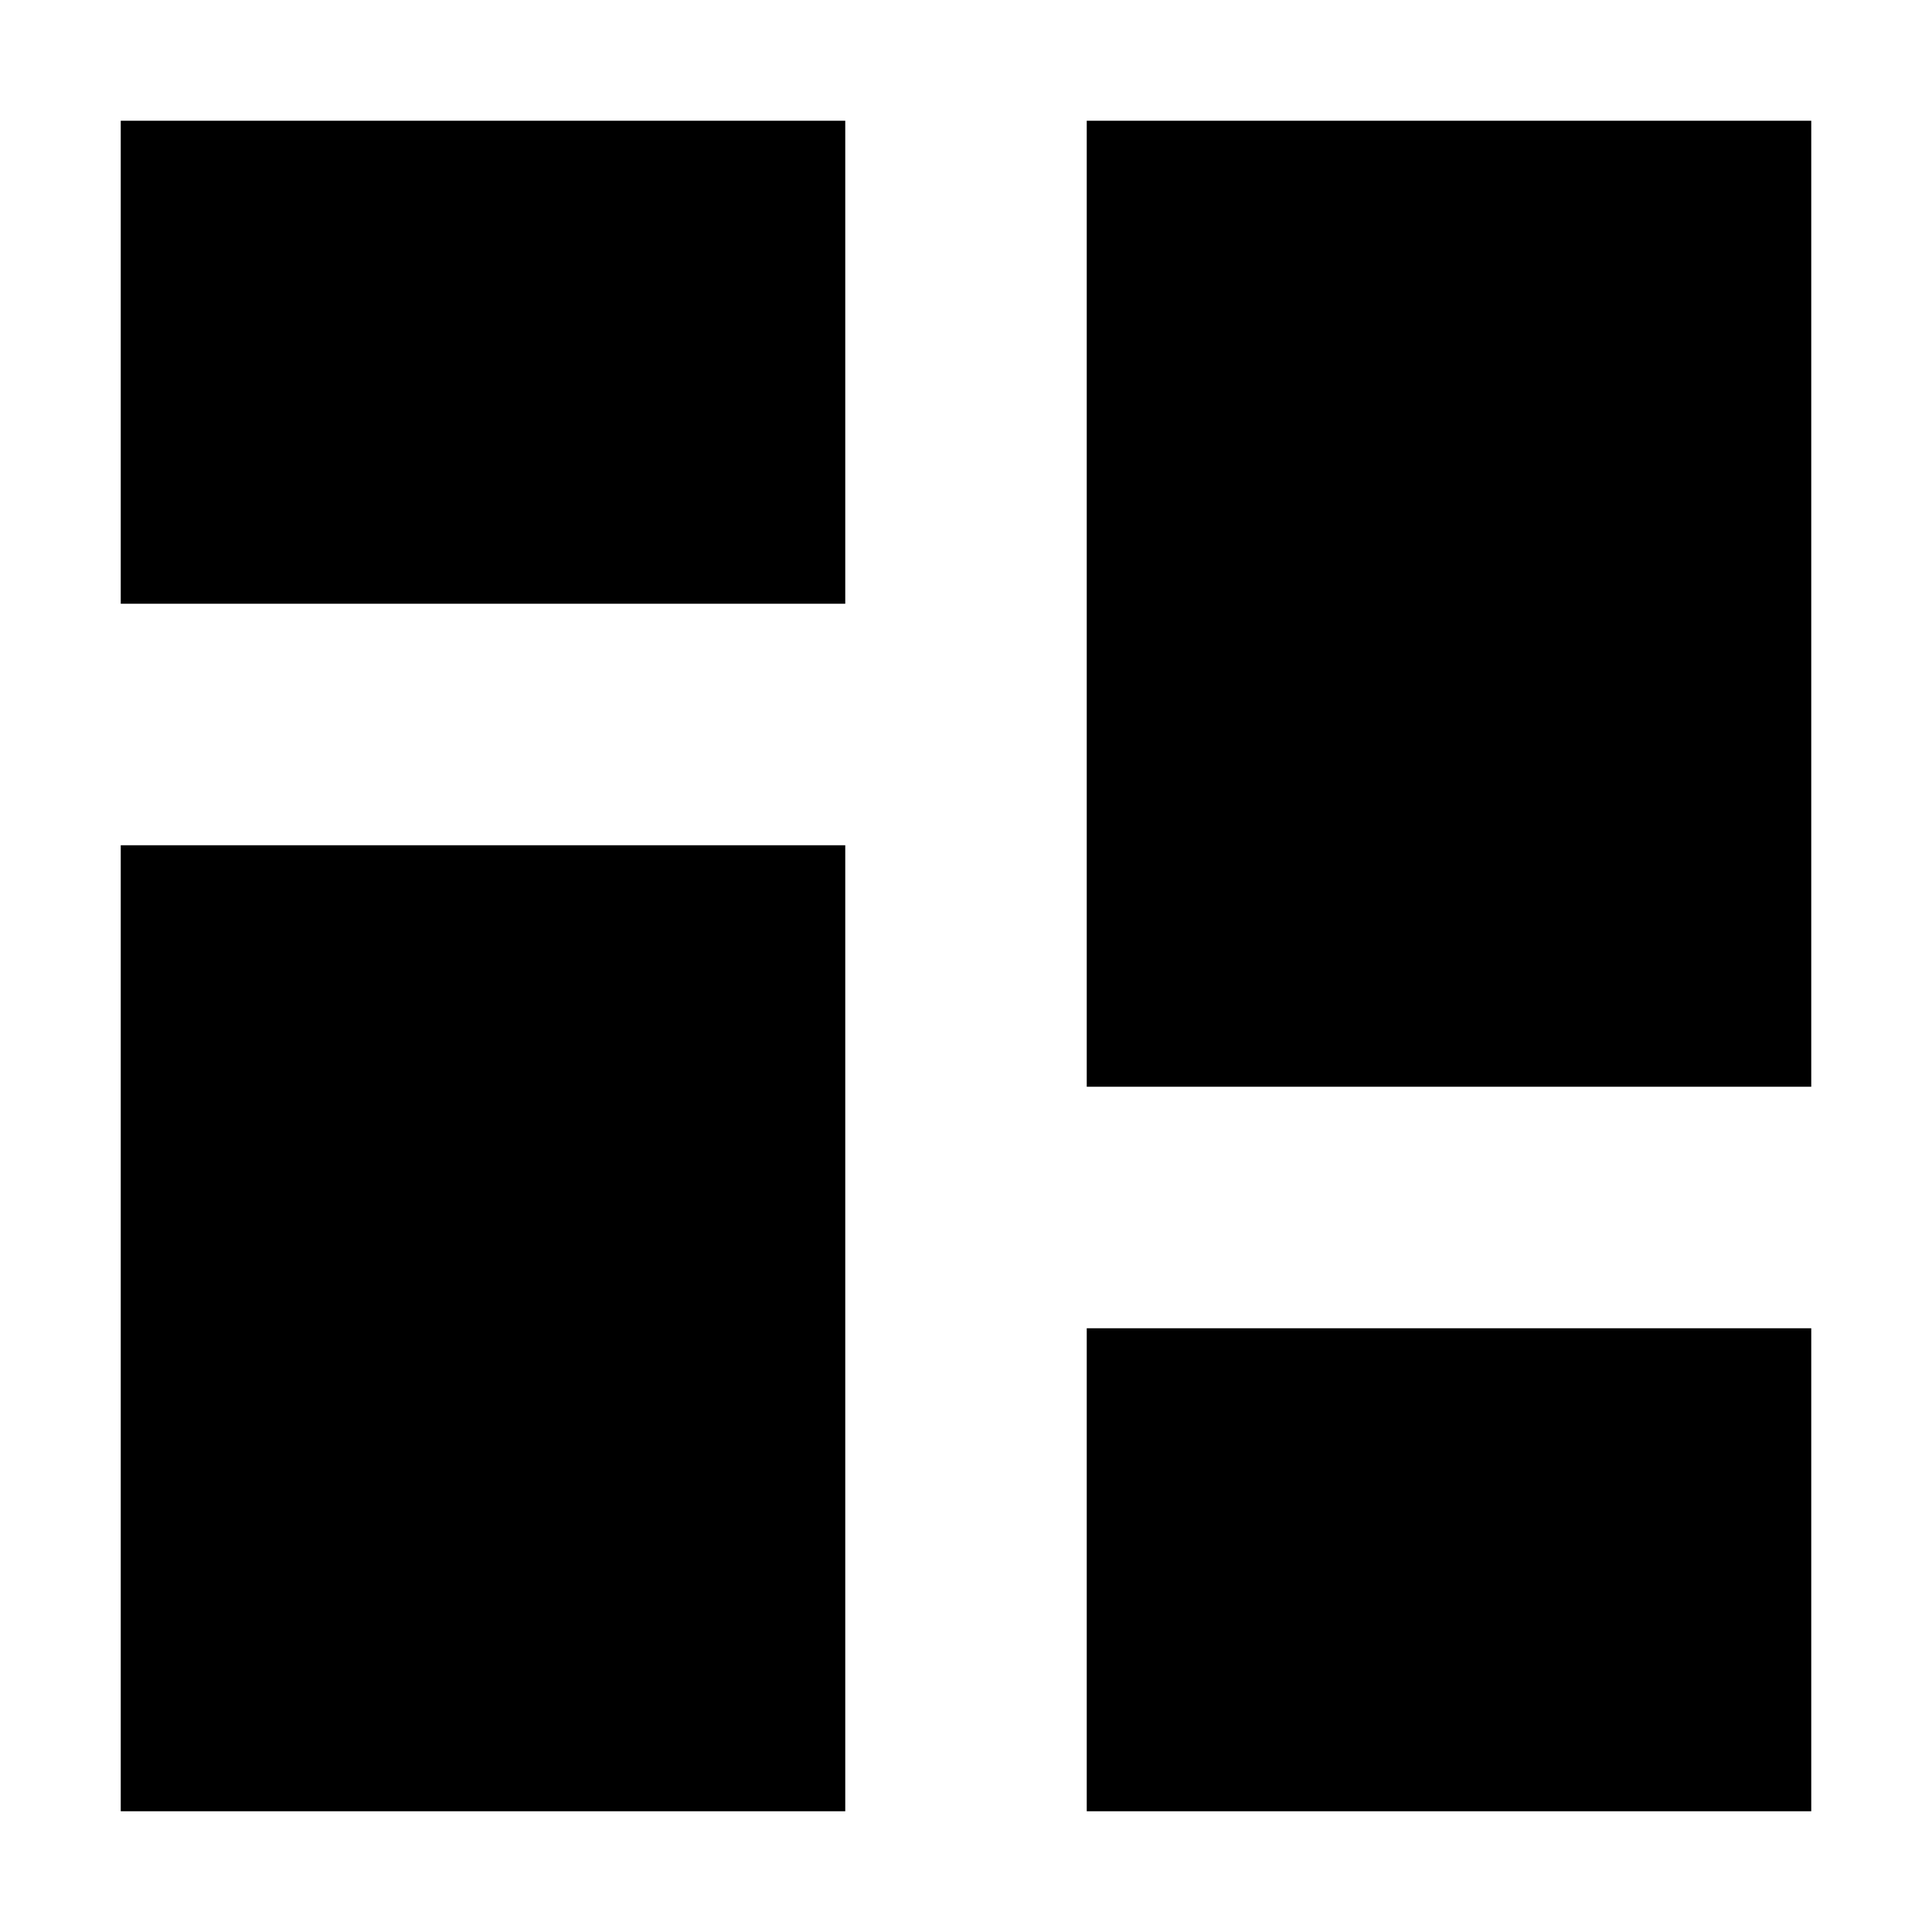
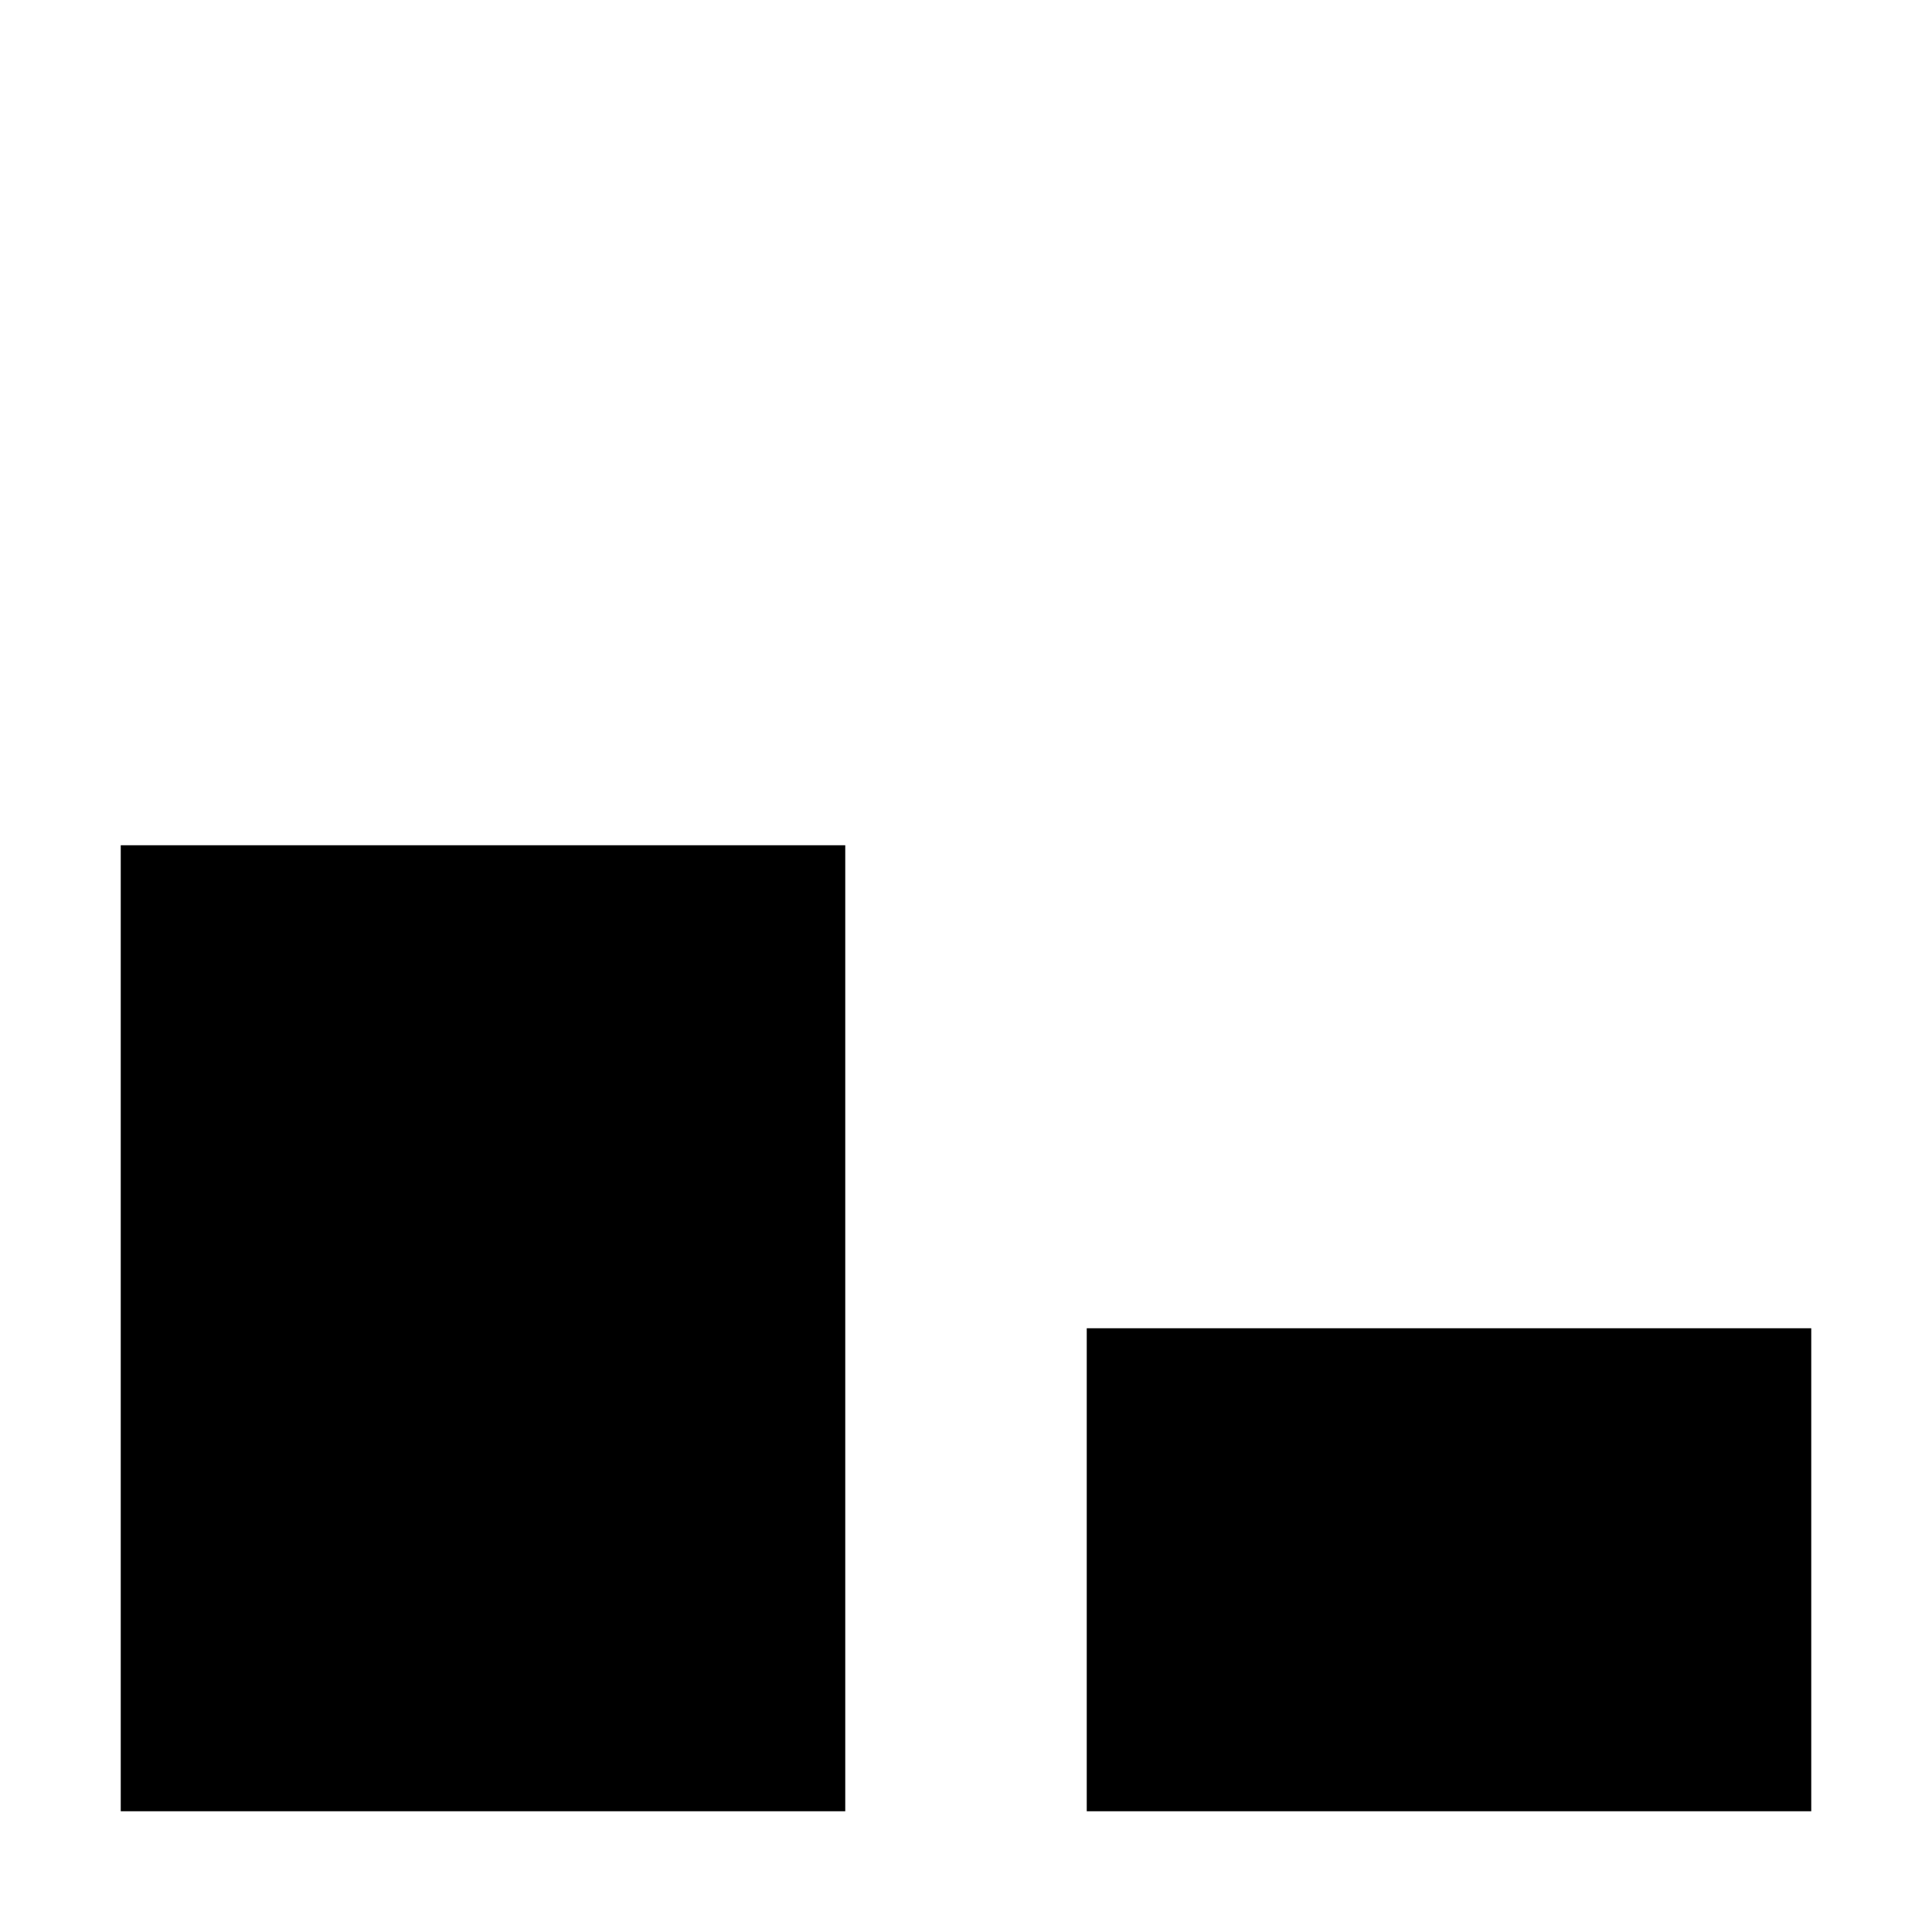
<svg xmlns="http://www.w3.org/2000/svg" width="800px" height="800px" viewBox="0 0 16 16" fill="none">
-   <path d="M7 1H1V5H7V1Z" fill="#000000" />
  <path d="M7 7H1V15H7V7Z" fill="#000000" />
-   <path d="M9 1H15V9H9V1Z" fill="#000000" />
  <path d="M15 11H9V15H15V11Z" fill="#000000" />
</svg>